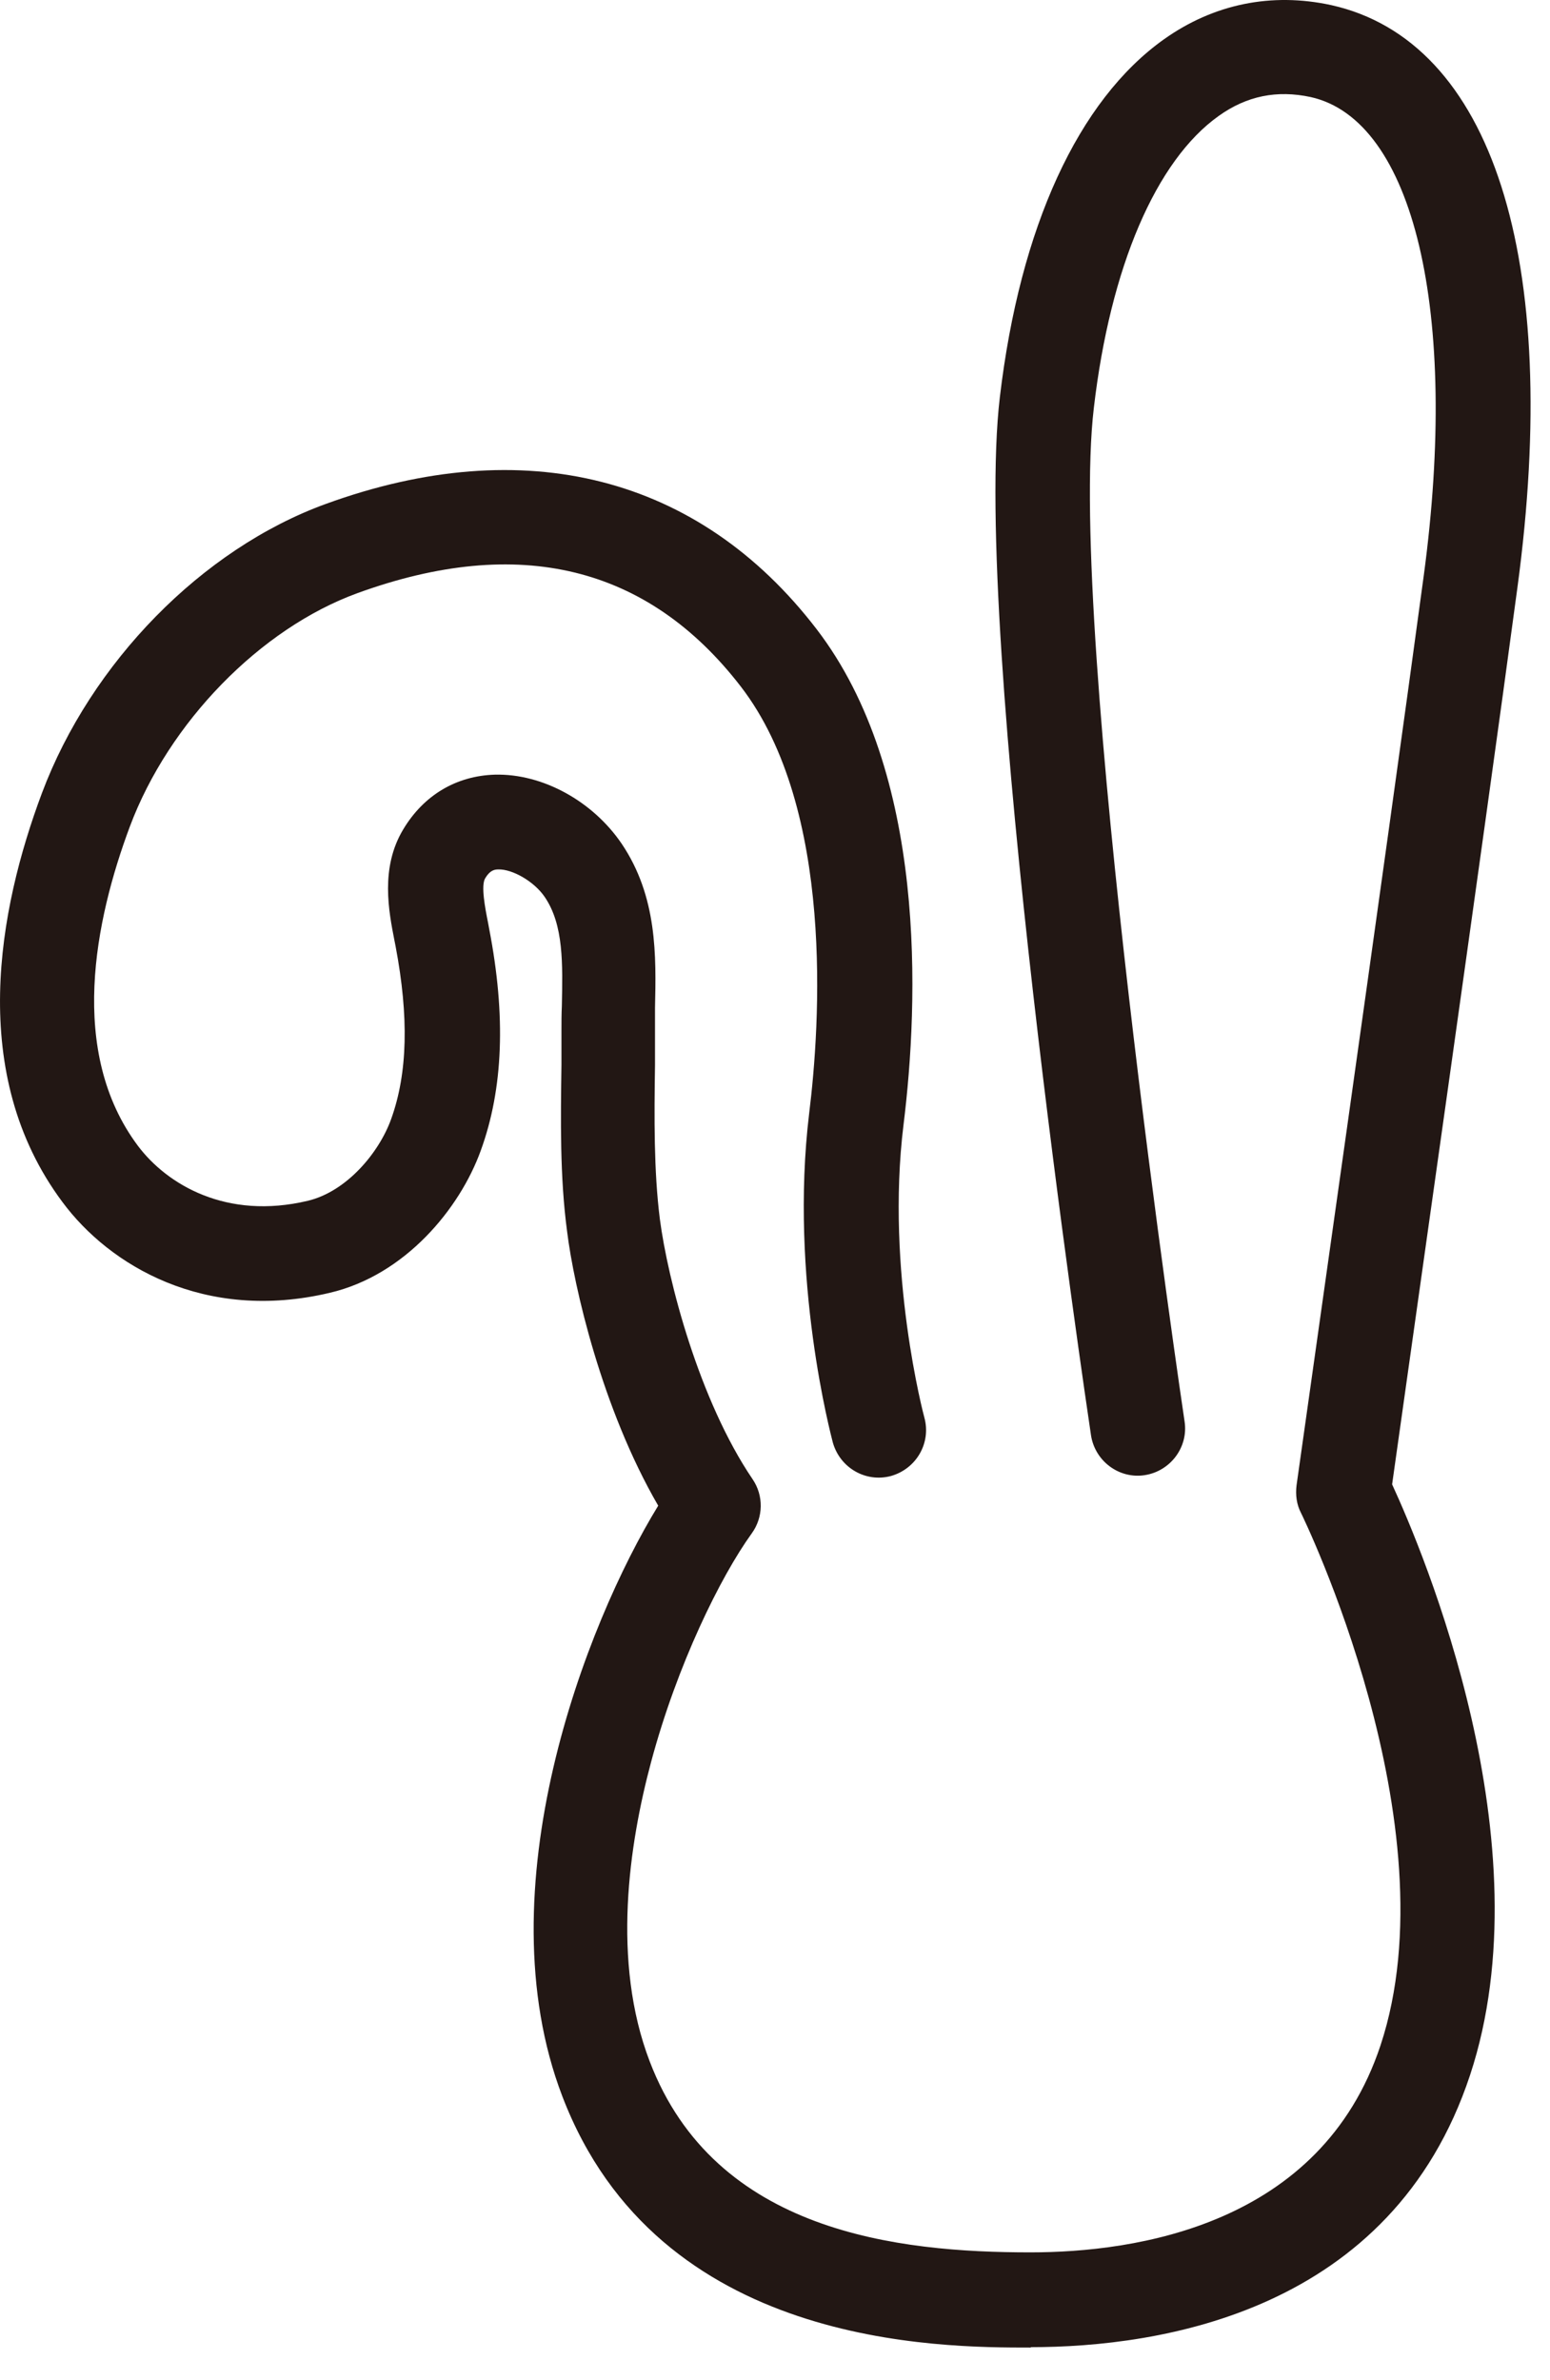
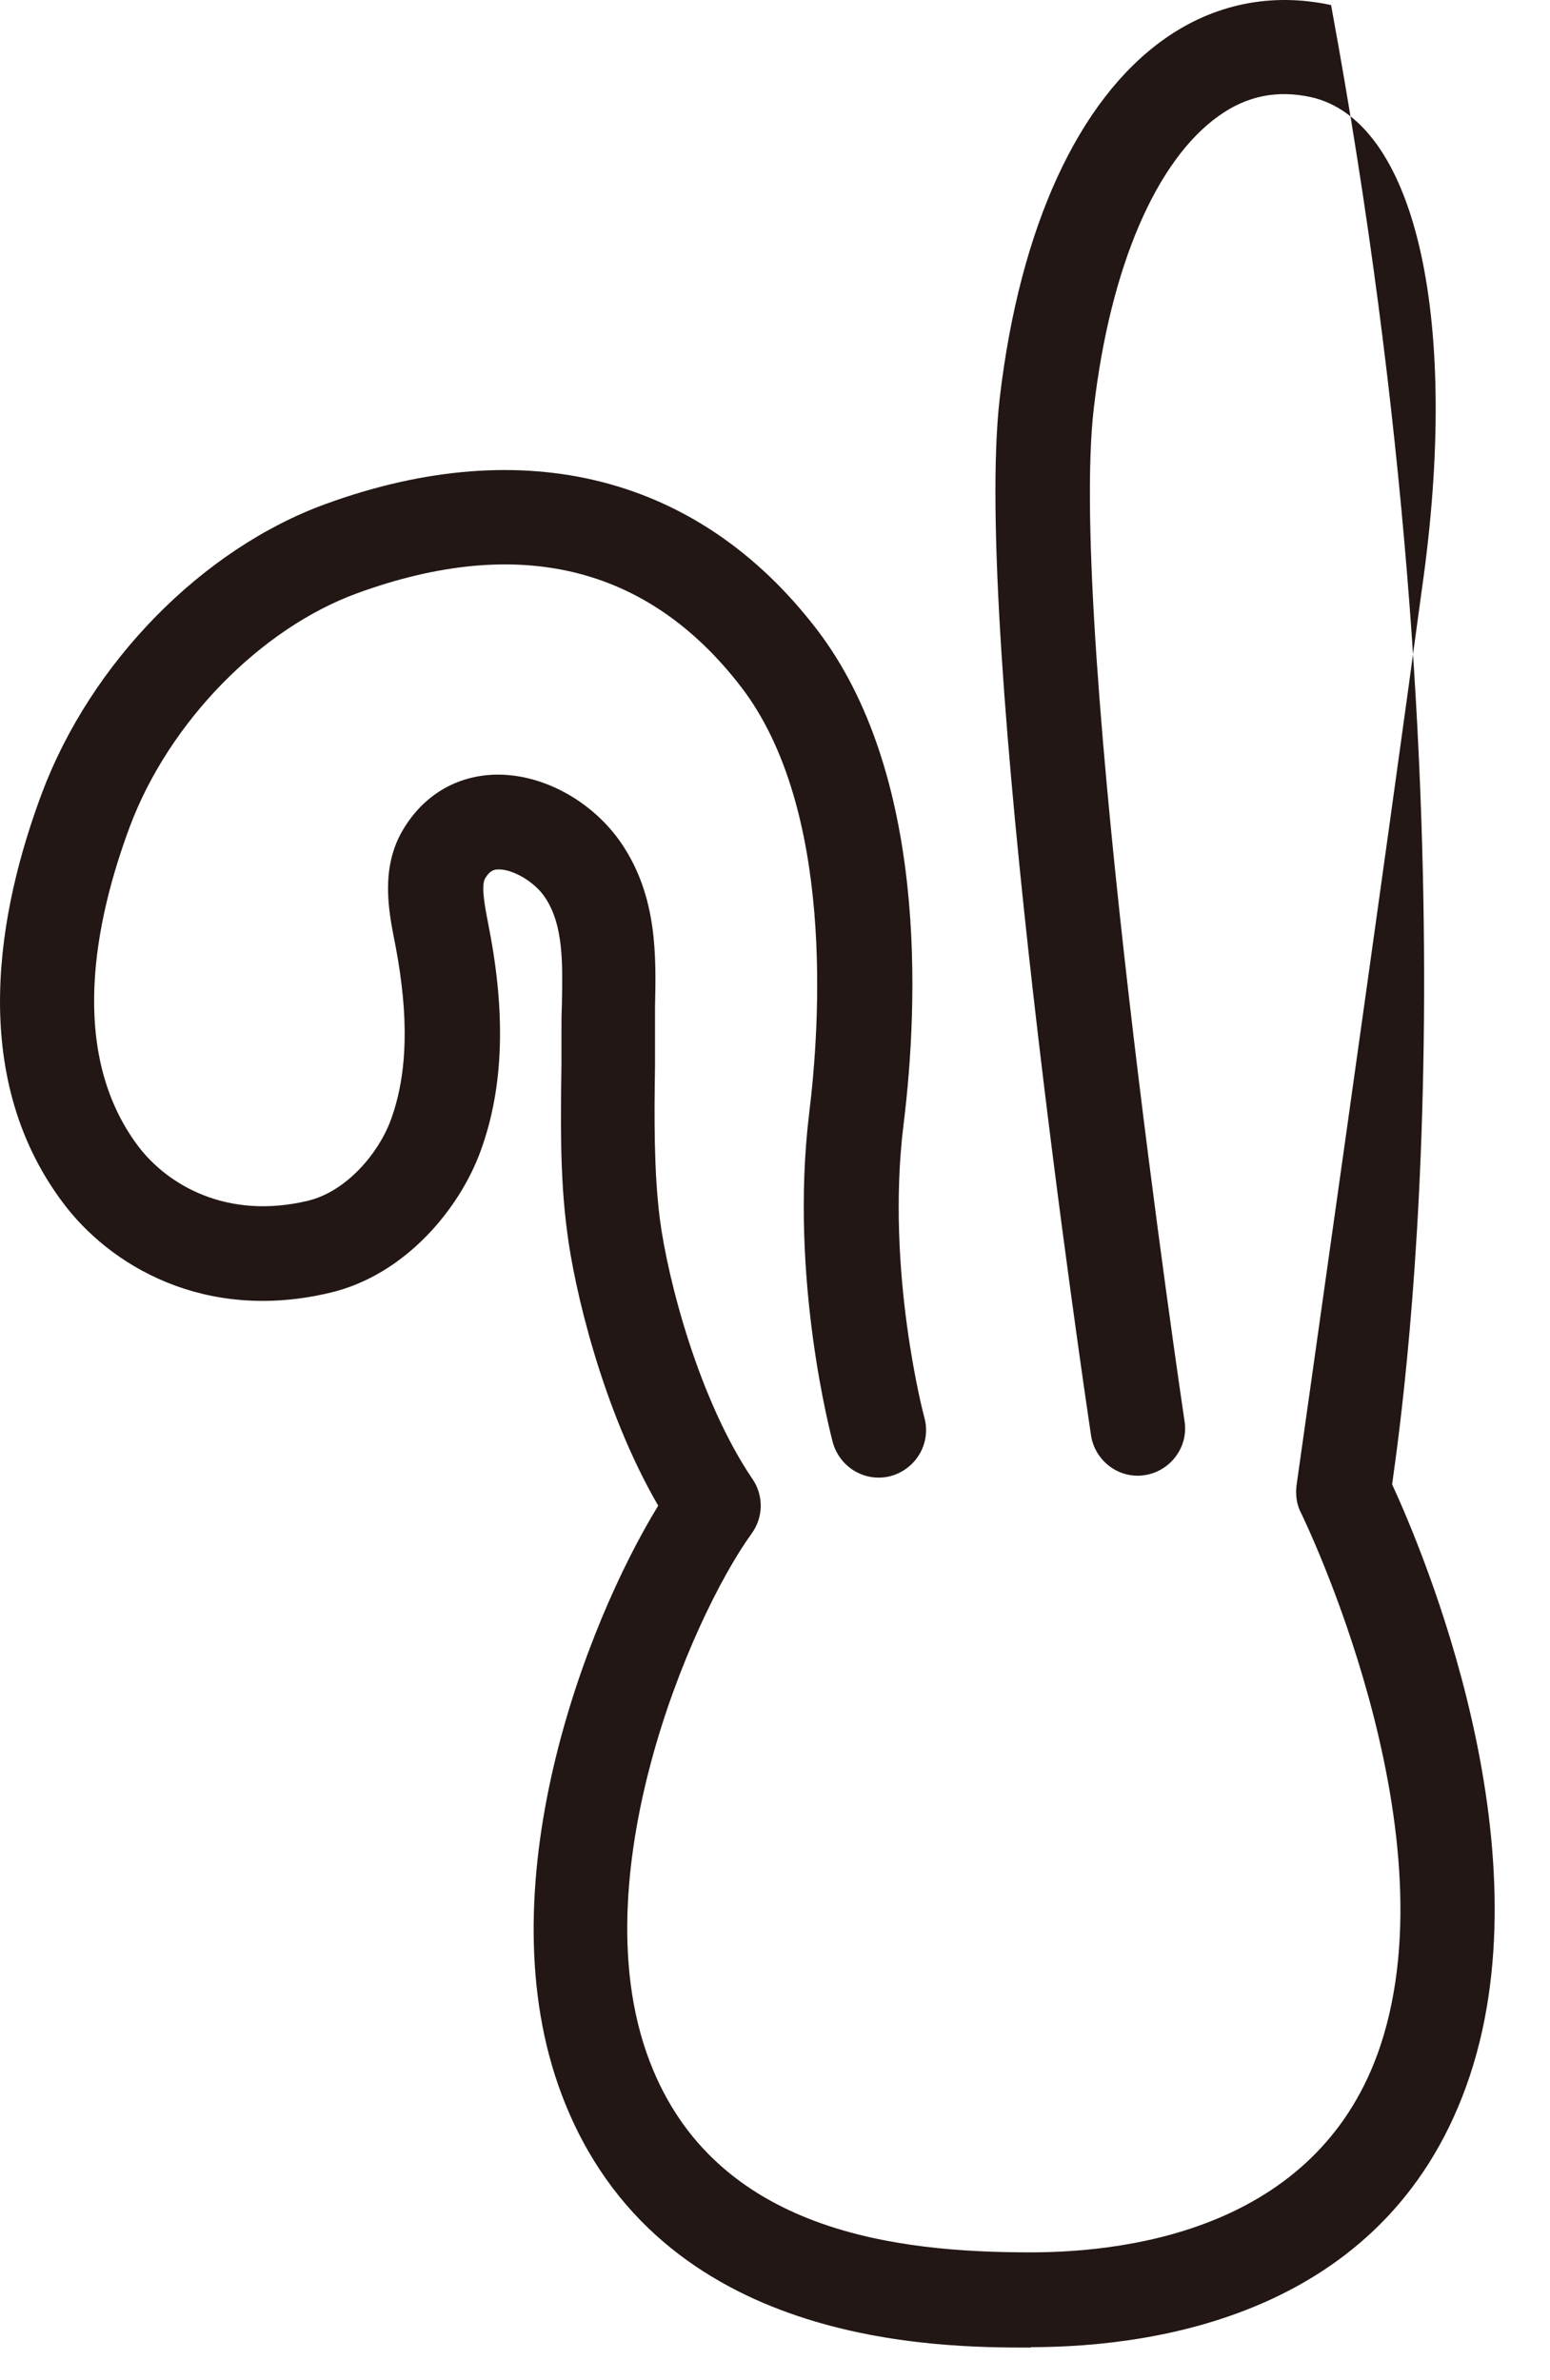
<svg xmlns="http://www.w3.org/2000/svg" fill="none" height="100%" overflow="visible" preserveAspectRatio="none" style="display: block;" viewBox="0 0 43 66" width="100%">
-   <path d="M28.607 65.097C26.046 65.097 18.26 65.097 15.598 58.124C13.404 52.389 16.244 45.038 18.26 41.752C16.701 39.068 15.921 35.682 15.732 34.145C15.531 32.641 15.554 31.048 15.576 29.522C15.576 29.199 15.576 28.876 15.576 28.565C15.576 28.342 15.576 28.119 15.587 27.896C15.609 26.738 15.643 25.646 15.108 24.867C14.819 24.444 14.217 24.098 13.827 24.109C13.716 24.109 13.593 24.132 13.46 24.354C13.337 24.555 13.46 25.19 13.538 25.58L13.571 25.758C14.039 28.175 13.961 30.191 13.337 31.906C12.758 33.51 11.243 35.359 9.149 35.849C5.674 36.673 3.035 35.091 1.732 33.332C-0.919 29.779 -0.039 25.201 1.163 21.993C2.522 18.373 5.607 15.221 9.038 13.974C14.551 11.969 19.385 13.194 22.648 17.438C25.723 21.436 25.489 27.774 25.065 31.193C24.564 35.258 25.633 39.279 25.645 39.313C25.834 40.014 25.422 40.727 24.72 40.928C24.018 41.117 23.306 40.705 23.105 40.003C23.061 39.825 21.891 35.47 22.448 30.87C22.749 28.442 23.161 22.428 20.555 19.042C17.971 15.689 14.395 14.82 9.918 16.447C7.222 17.427 4.683 20.033 3.603 22.918C2.634 25.513 1.876 29.166 3.825 31.772C4.638 32.853 6.287 33.833 8.537 33.298C9.617 33.042 10.519 31.962 10.853 31.026C11.31 29.756 11.344 28.197 10.976 26.248L10.943 26.081C10.787 25.279 10.542 24.065 11.188 22.996C11.756 22.049 12.658 21.514 13.727 21.481C15.052 21.447 16.445 22.216 17.247 23.397C18.238 24.867 18.204 26.504 18.171 27.952C18.171 28.164 18.171 28.375 18.171 28.576C18.171 28.899 18.171 29.222 18.171 29.545C18.149 30.982 18.138 32.474 18.305 33.799C18.527 35.504 19.396 38.834 20.878 41.017C21.189 41.473 21.178 42.075 20.855 42.52C19.986 43.723 18.784 46.162 18.06 48.869C17.458 51.119 16.957 54.382 18.026 57.167C19.842 61.911 24.921 62.457 28.585 62.457C31.503 62.457 36.638 61.711 38.297 56.721C40.324 50.606 36.136 42.041 36.092 41.952C35.969 41.718 35.936 41.451 35.969 41.184C35.992 41.006 38.487 23.452 39.5 15.945C40.48 8.65 39.222 3.326 36.359 2.691C35.424 2.491 34.588 2.658 33.809 3.215C32.071 4.451 30.801 7.403 30.345 11.312C29.61 17.527 32.828 39.19 32.862 39.413C32.973 40.126 32.472 40.794 31.759 40.905C31.046 41.017 30.378 40.516 30.267 39.803C30.133 38.901 26.959 17.571 27.738 11.011C28.295 6.3 29.91 2.78 32.294 1.087C33.675 0.107 35.279 -0.216 36.927 0.141C41.394 1.132 43.331 7.169 42.095 16.302C41.171 23.185 38.988 38.522 38.62 41.161C39.478 43.022 42.908 51.119 40.781 57.545C38.609 64.106 32.205 65.086 28.585 65.086L28.607 65.097Z" fill="#221714" id="Vector" />
+   <path d="M28.607 65.097C26.046 65.097 18.26 65.097 15.598 58.124C13.404 52.389 16.244 45.038 18.26 41.752C16.701 39.068 15.921 35.682 15.732 34.145C15.531 32.641 15.554 31.048 15.576 29.522C15.576 29.199 15.576 28.876 15.576 28.565C15.576 28.342 15.576 28.119 15.587 27.896C15.609 26.738 15.643 25.646 15.108 24.867C14.819 24.444 14.217 24.098 13.827 24.109C13.716 24.109 13.593 24.132 13.46 24.354C13.337 24.555 13.46 25.19 13.538 25.58L13.571 25.758C14.039 28.175 13.961 30.191 13.337 31.906C12.758 33.51 11.243 35.359 9.149 35.849C5.674 36.673 3.035 35.091 1.732 33.332C-0.919 29.779 -0.039 25.201 1.163 21.993C2.522 18.373 5.607 15.221 9.038 13.974C14.551 11.969 19.385 13.194 22.648 17.438C25.723 21.436 25.489 27.774 25.065 31.193C24.564 35.258 25.633 39.279 25.645 39.313C25.834 40.014 25.422 40.727 24.72 40.928C24.018 41.117 23.306 40.705 23.105 40.003C23.061 39.825 21.891 35.47 22.448 30.87C22.749 28.442 23.161 22.428 20.555 19.042C17.971 15.689 14.395 14.82 9.918 16.447C7.222 17.427 4.683 20.033 3.603 22.918C2.634 25.513 1.876 29.166 3.825 31.772C4.638 32.853 6.287 33.833 8.537 33.298C9.617 33.042 10.519 31.962 10.853 31.026C11.31 29.756 11.344 28.197 10.976 26.248L10.943 26.081C10.787 25.279 10.542 24.065 11.188 22.996C11.756 22.049 12.658 21.514 13.727 21.481C15.052 21.447 16.445 22.216 17.247 23.397C18.238 24.867 18.204 26.504 18.171 27.952C18.171 28.164 18.171 28.375 18.171 28.576C18.171 28.899 18.171 29.222 18.171 29.545C18.149 30.982 18.138 32.474 18.305 33.799C18.527 35.504 19.396 38.834 20.878 41.017C21.189 41.473 21.178 42.075 20.855 42.52C19.986 43.723 18.784 46.162 18.06 48.869C17.458 51.119 16.957 54.382 18.026 57.167C19.842 61.911 24.921 62.457 28.585 62.457C31.503 62.457 36.638 61.711 38.297 56.721C40.324 50.606 36.136 42.041 36.092 41.952C35.969 41.718 35.936 41.451 35.969 41.184C35.992 41.006 38.487 23.452 39.5 15.945C40.48 8.65 39.222 3.326 36.359 2.691C35.424 2.491 34.588 2.658 33.809 3.215C32.071 4.451 30.801 7.403 30.345 11.312C29.61 17.527 32.828 39.19 32.862 39.413C32.973 40.126 32.472 40.794 31.759 40.905C31.046 41.017 30.378 40.516 30.267 39.803C30.133 38.901 26.959 17.571 27.738 11.011C28.295 6.3 29.91 2.78 32.294 1.087C33.675 0.107 35.279 -0.216 36.927 0.141C41.171 23.185 38.988 38.522 38.62 41.161C39.478 43.022 42.908 51.119 40.781 57.545C38.609 64.106 32.205 65.086 28.585 65.086L28.607 65.097Z" fill="#221714" id="Vector" />
</svg>